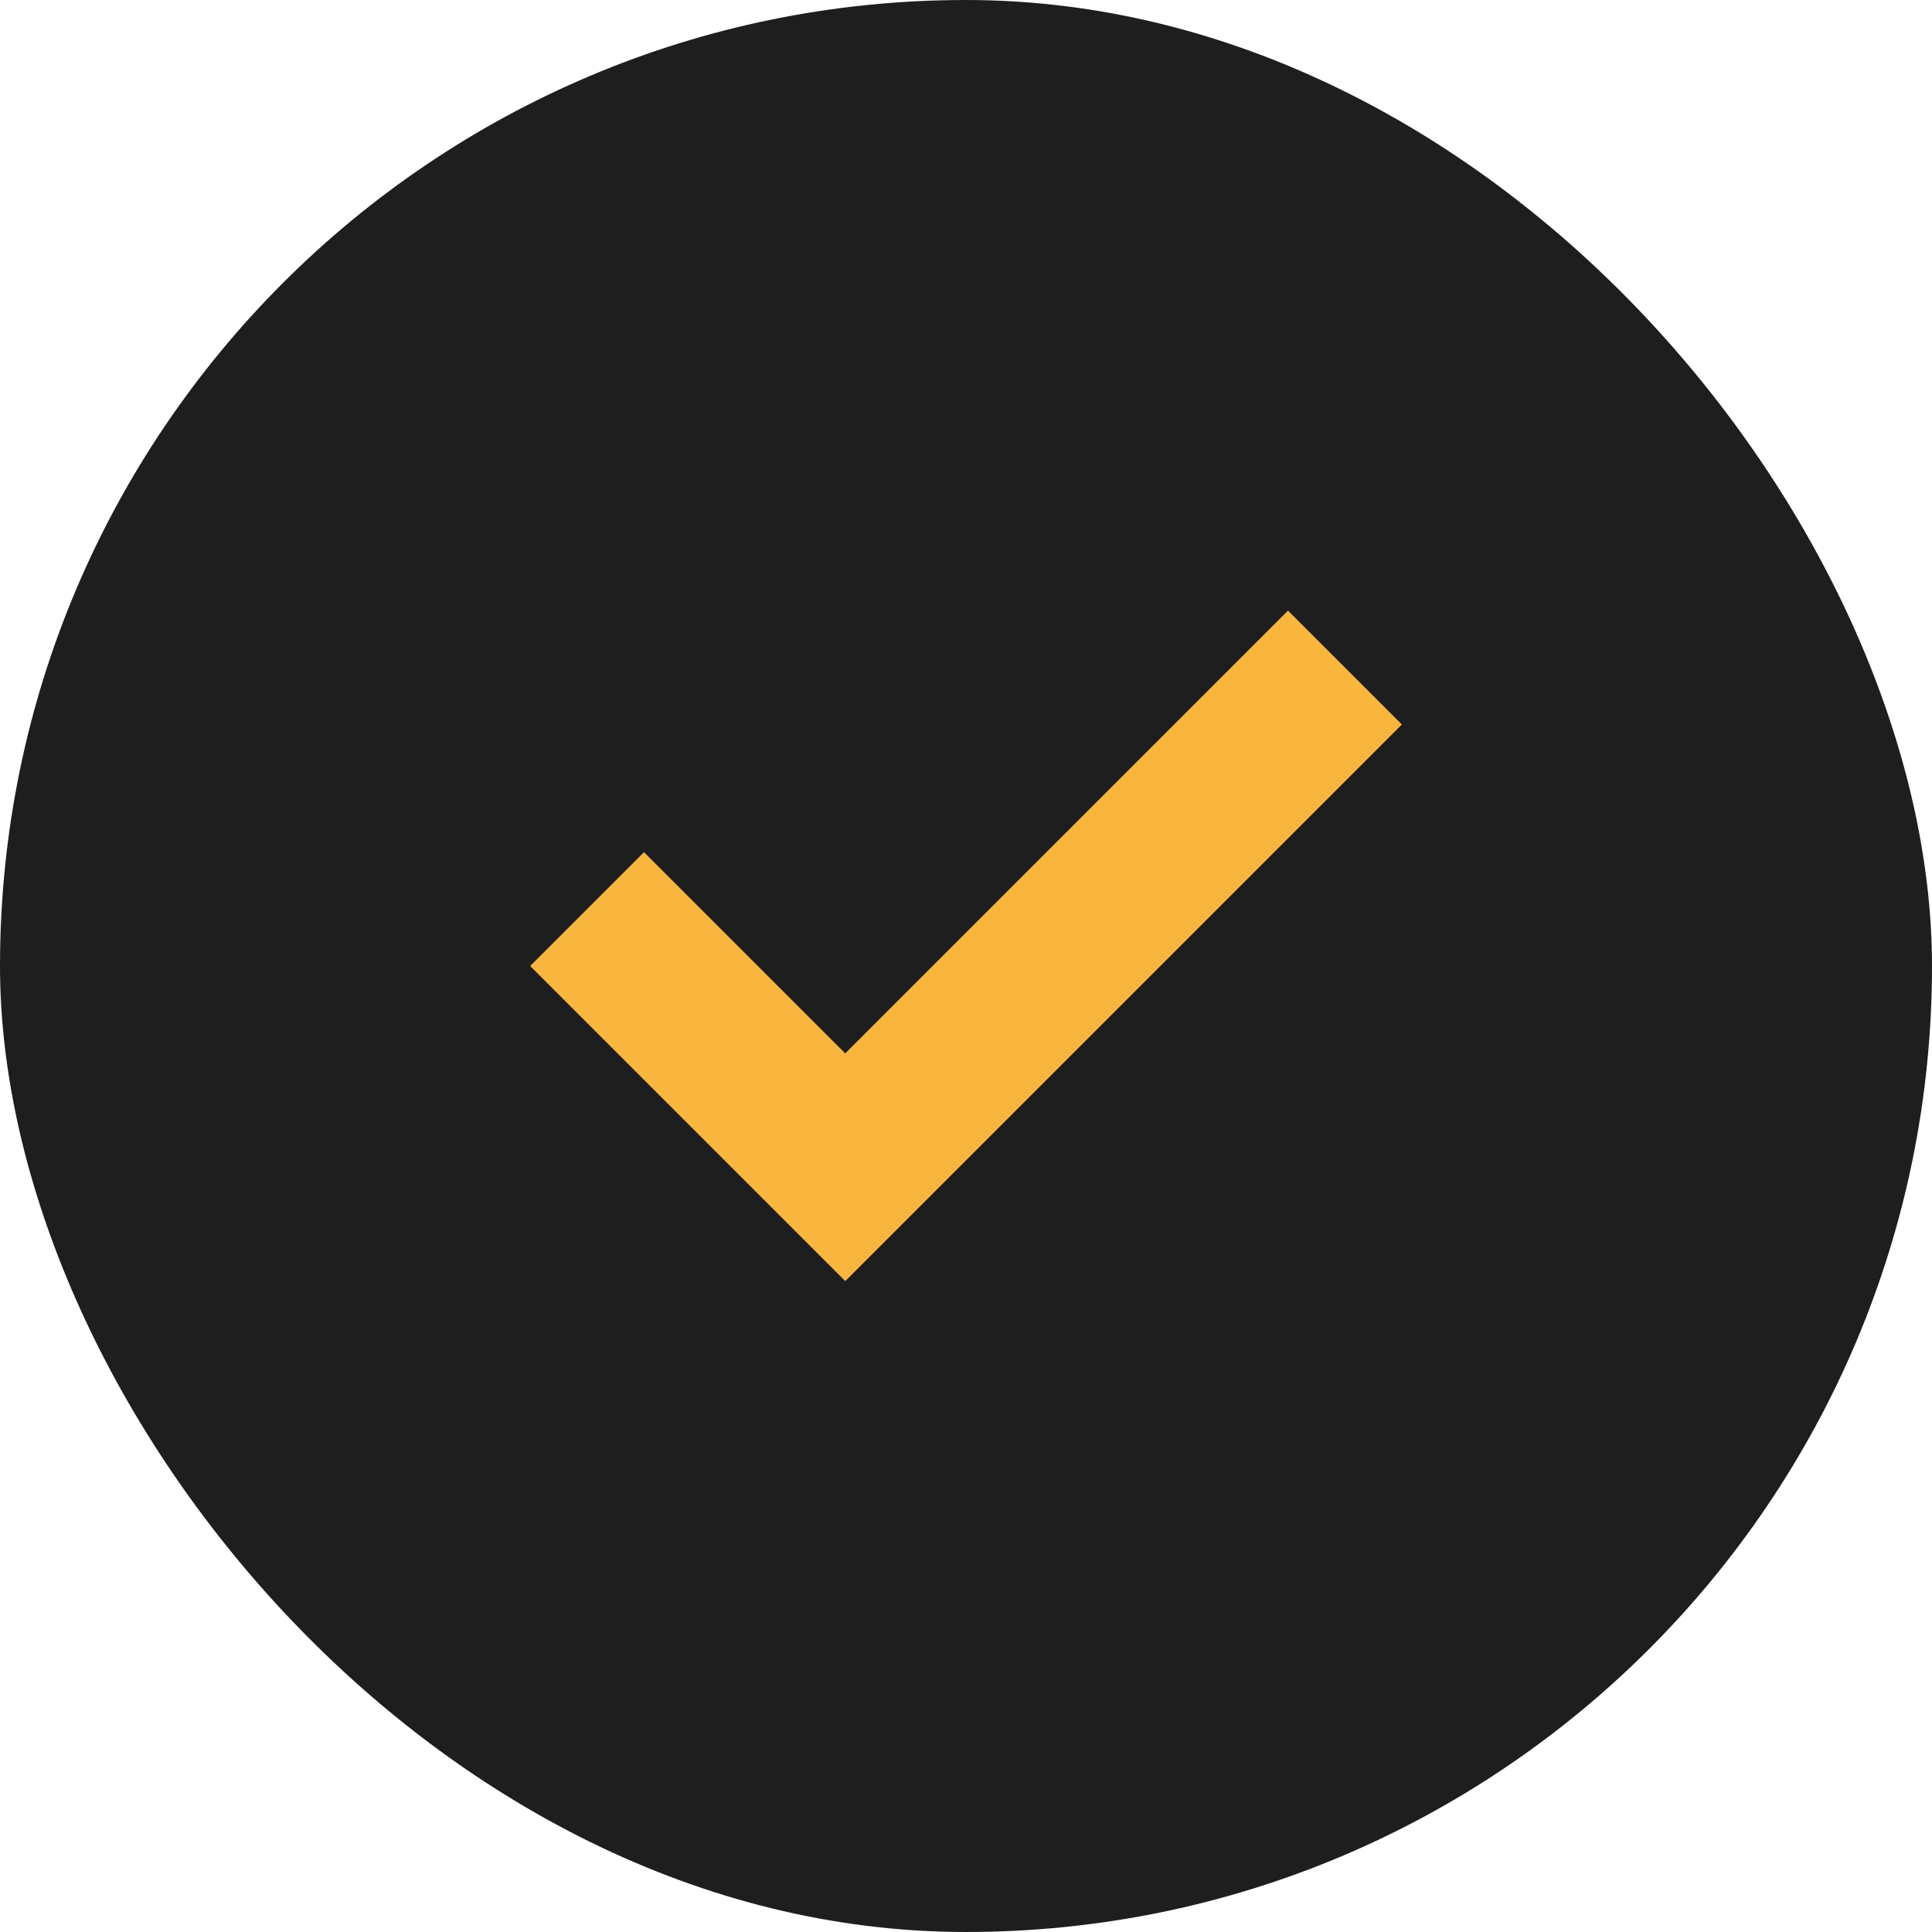
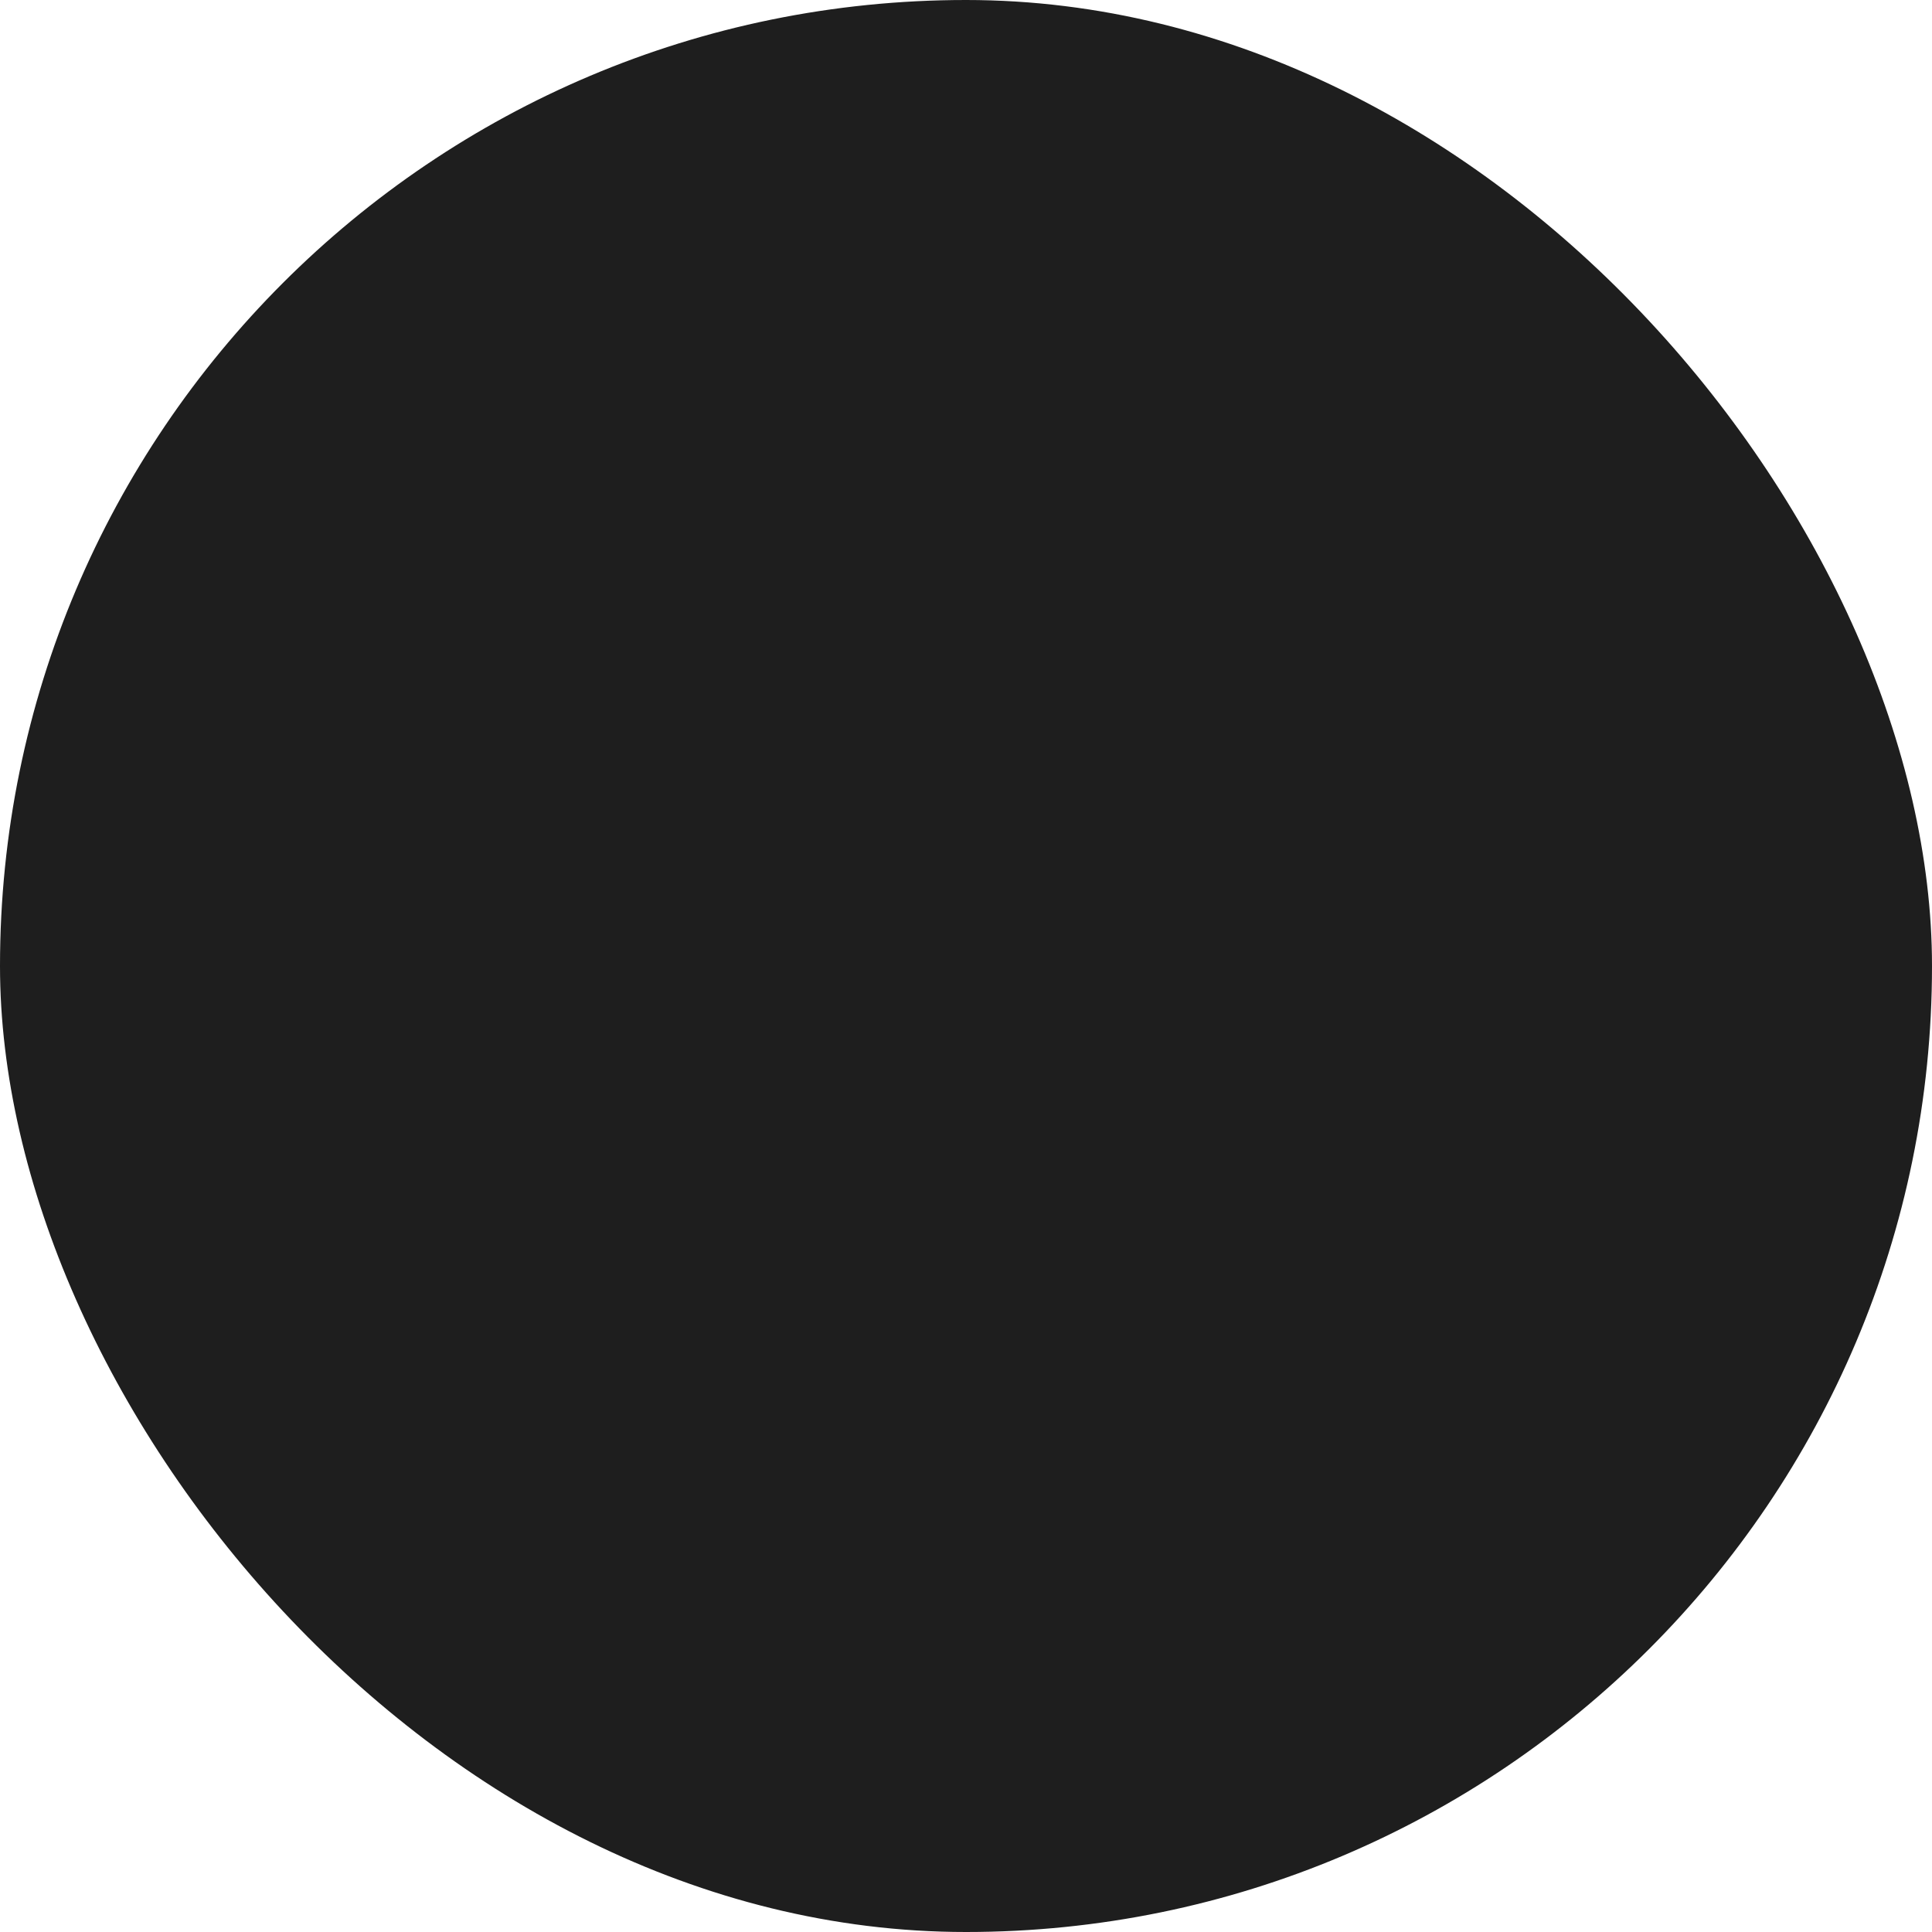
<svg xmlns="http://www.w3.org/2000/svg" width="24" height="24" viewBox="0 0 24 24" fill="none">
  <rect width="24" height="24" rx="12" fill="#1E1E1E" />
-   <path d="M16 9L10.5 14.5L8 12" stroke="#F9B63E" stroke-width="2" stroke-linecap="square" />
</svg>